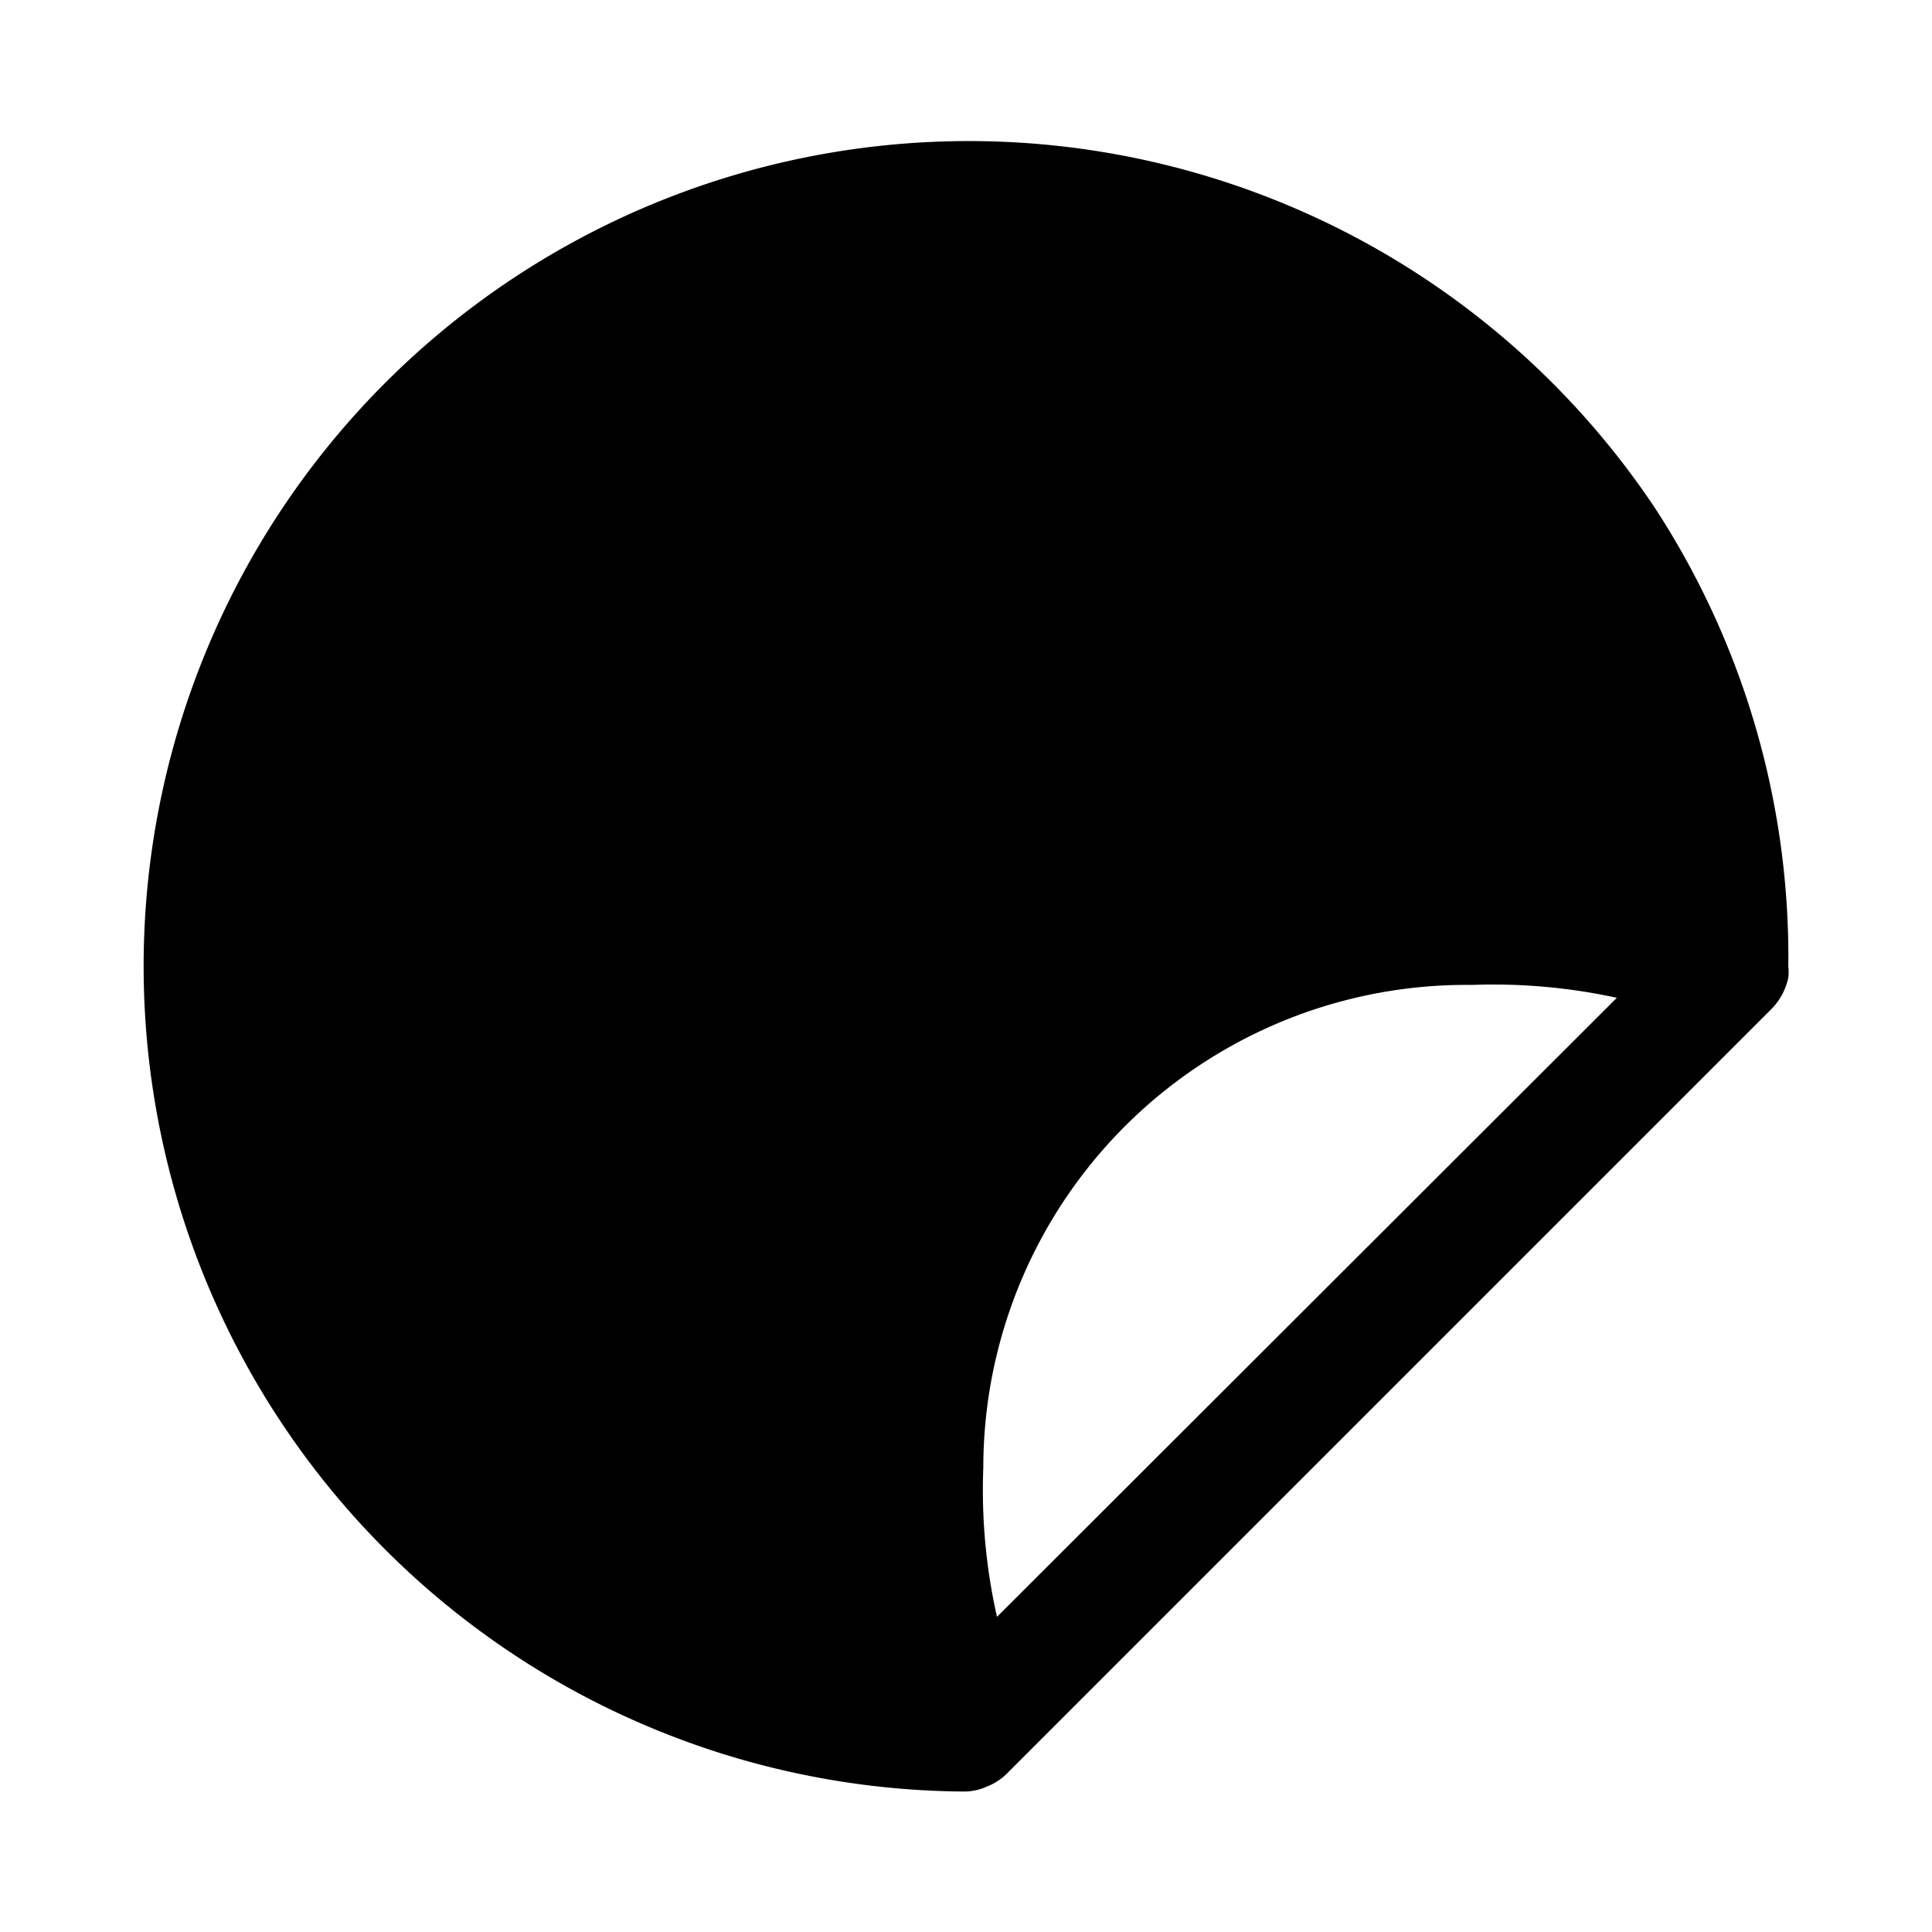
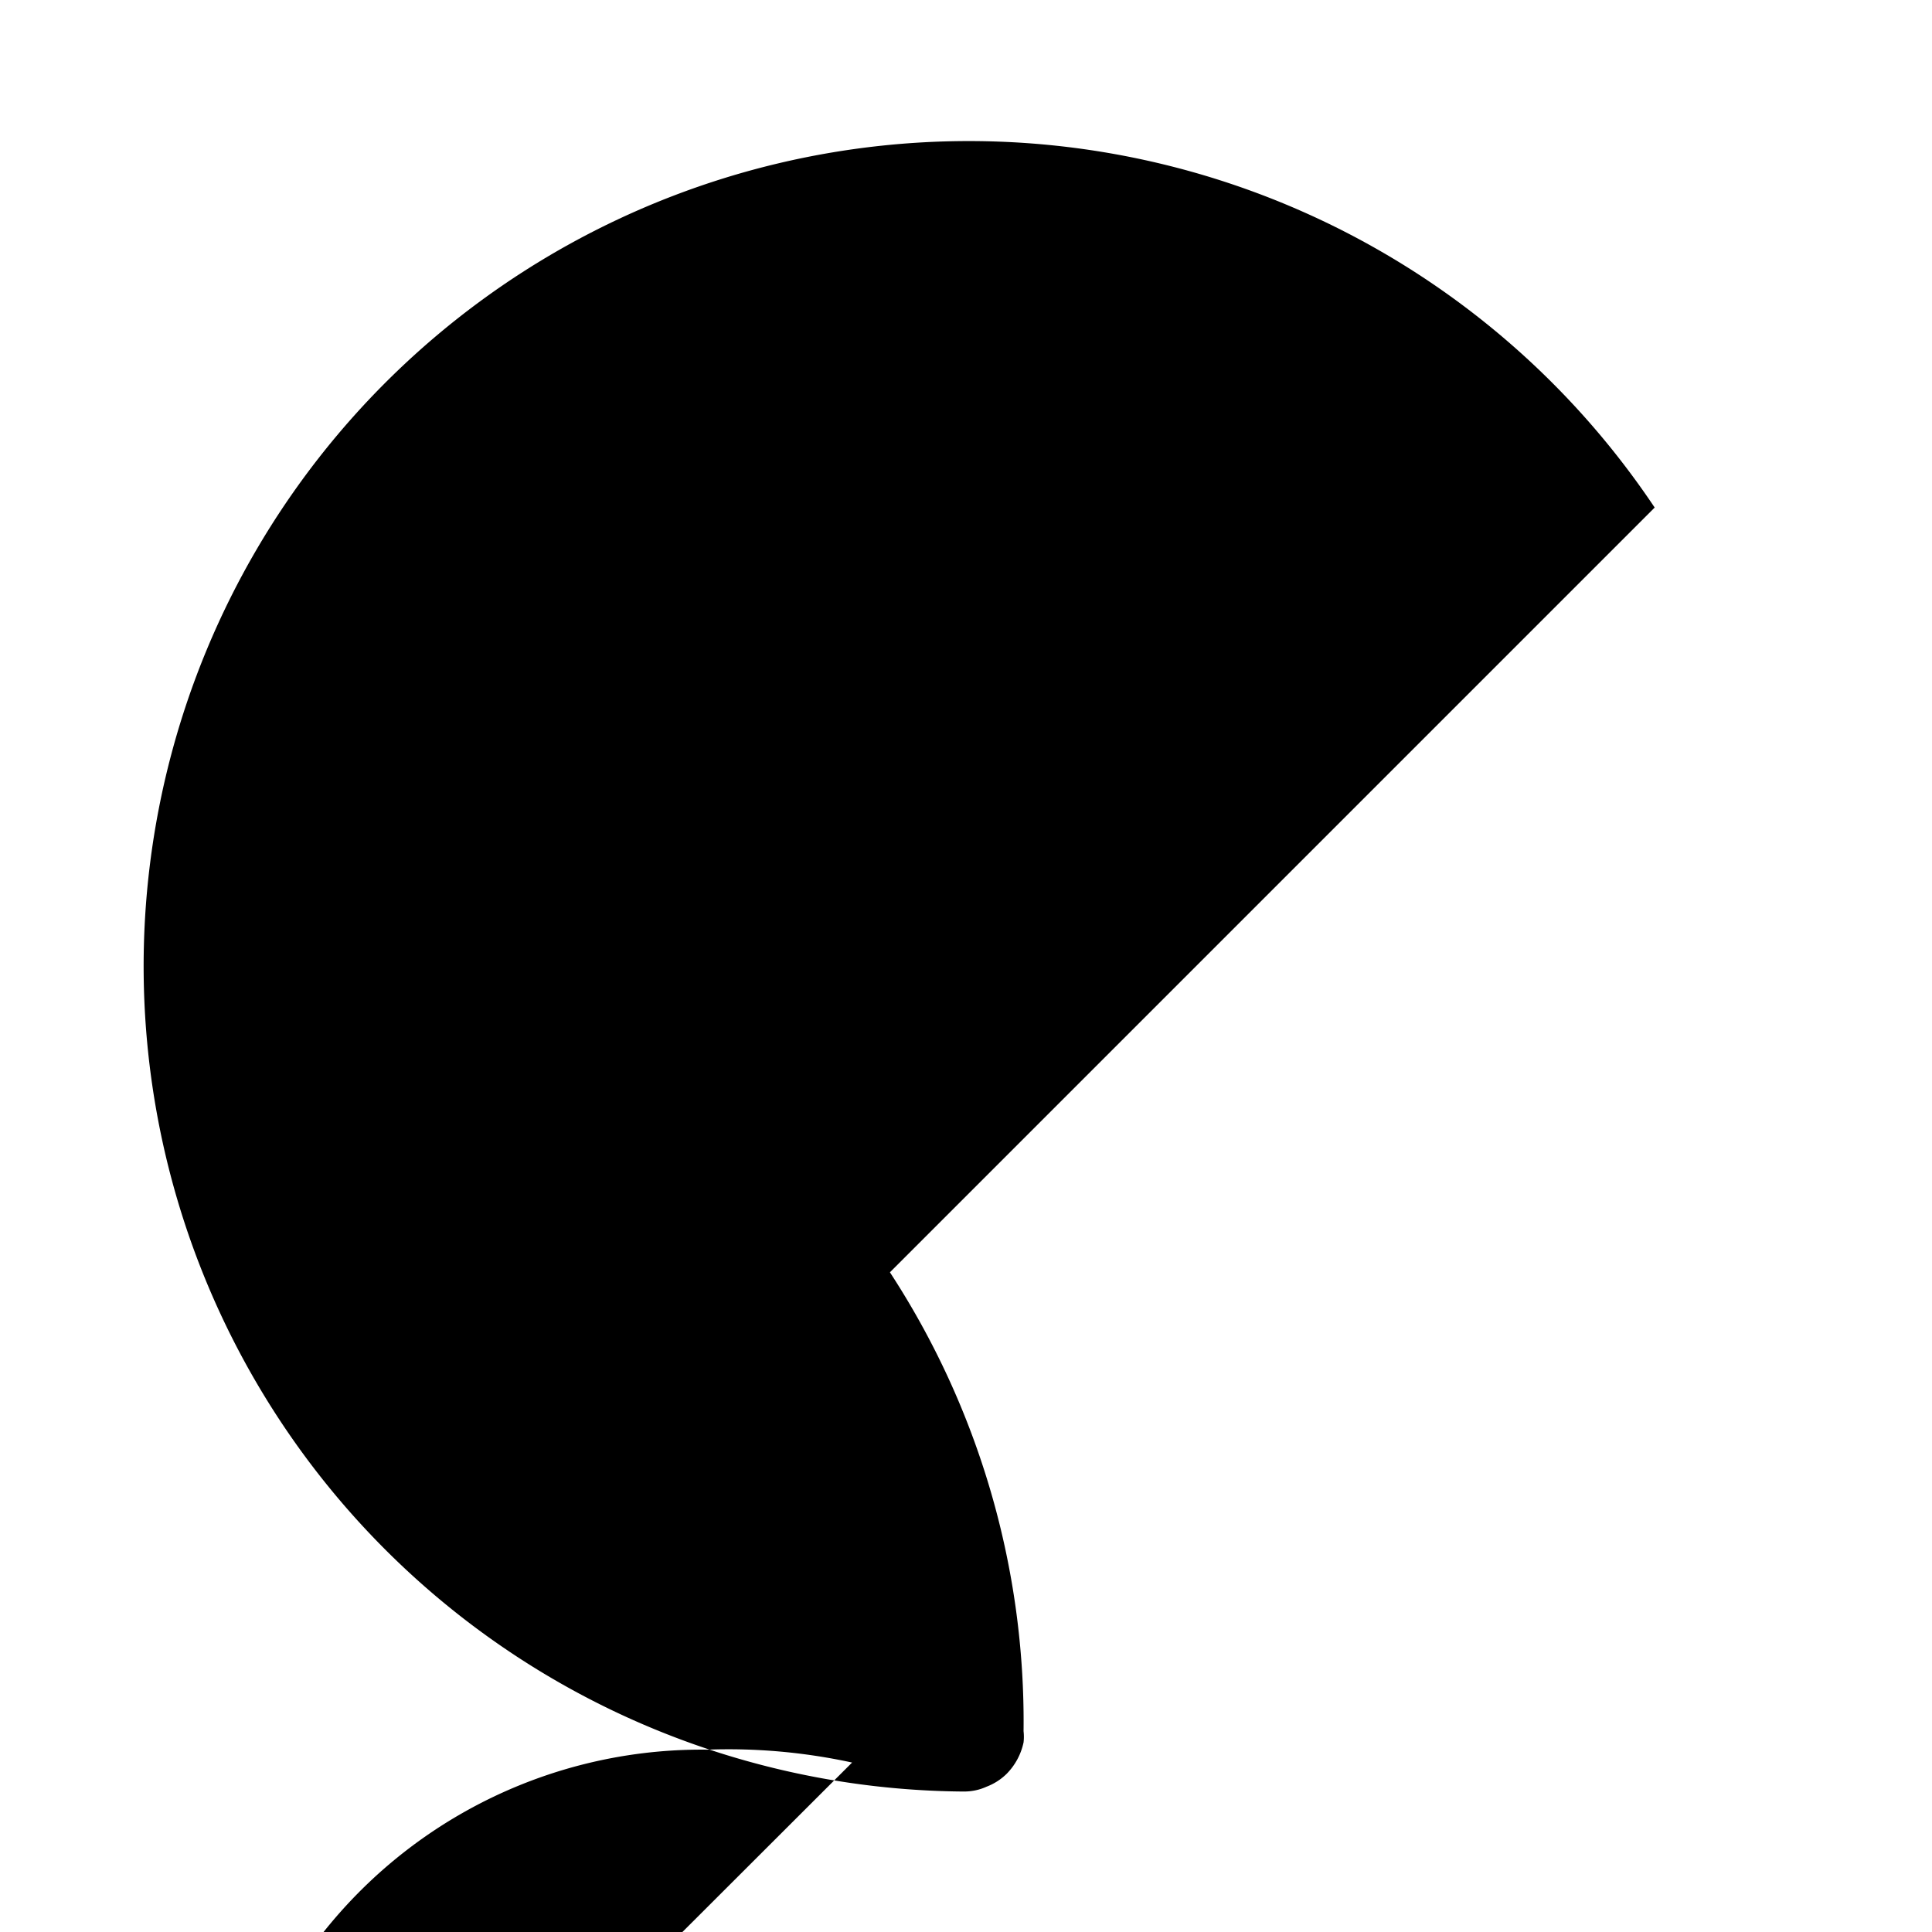
<svg xmlns="http://www.w3.org/2000/svg" width="800" height="800" viewBox="0 0 24 24">
-   <path fill="currentColor" d="M20.555 6.305A10.25 10.25 0 1 0 4.093 18.483a10.26 10.26 0 0 0 7.882 3.772c.097 0 .193-.02.28-.06a.718.718 0 0 0 .25-.16l9.5-9.5a.79.79 0 0 0 .21-.39a.608.608 0 0 0 0-.14a10.21 10.21 0 0 0-1.66-5.7m-8.17 13.78a7.134 7.134 0 0 1-.17-1.85a6.001 6.001 0 0 1 6.07-6a7.232 7.232 0 0 1 1.8.16z" />
+   <path fill="currentColor" d="M20.555 6.305A10.25 10.25 0 1 0 4.093 18.483a10.26 10.26 0 0 0 7.882 3.772c.097 0 .193-.02.28-.06a.718.718 0 0 0 .25-.16a.79.79 0 0 0 .21-.39a.608.608 0 0 0 0-.14a10.21 10.21 0 0 0-1.66-5.7m-8.17 13.78a7.134 7.134 0 0 1-.17-1.85a6.001 6.001 0 0 1 6.07-6a7.232 7.232 0 0 1 1.8.16z" />
</svg>